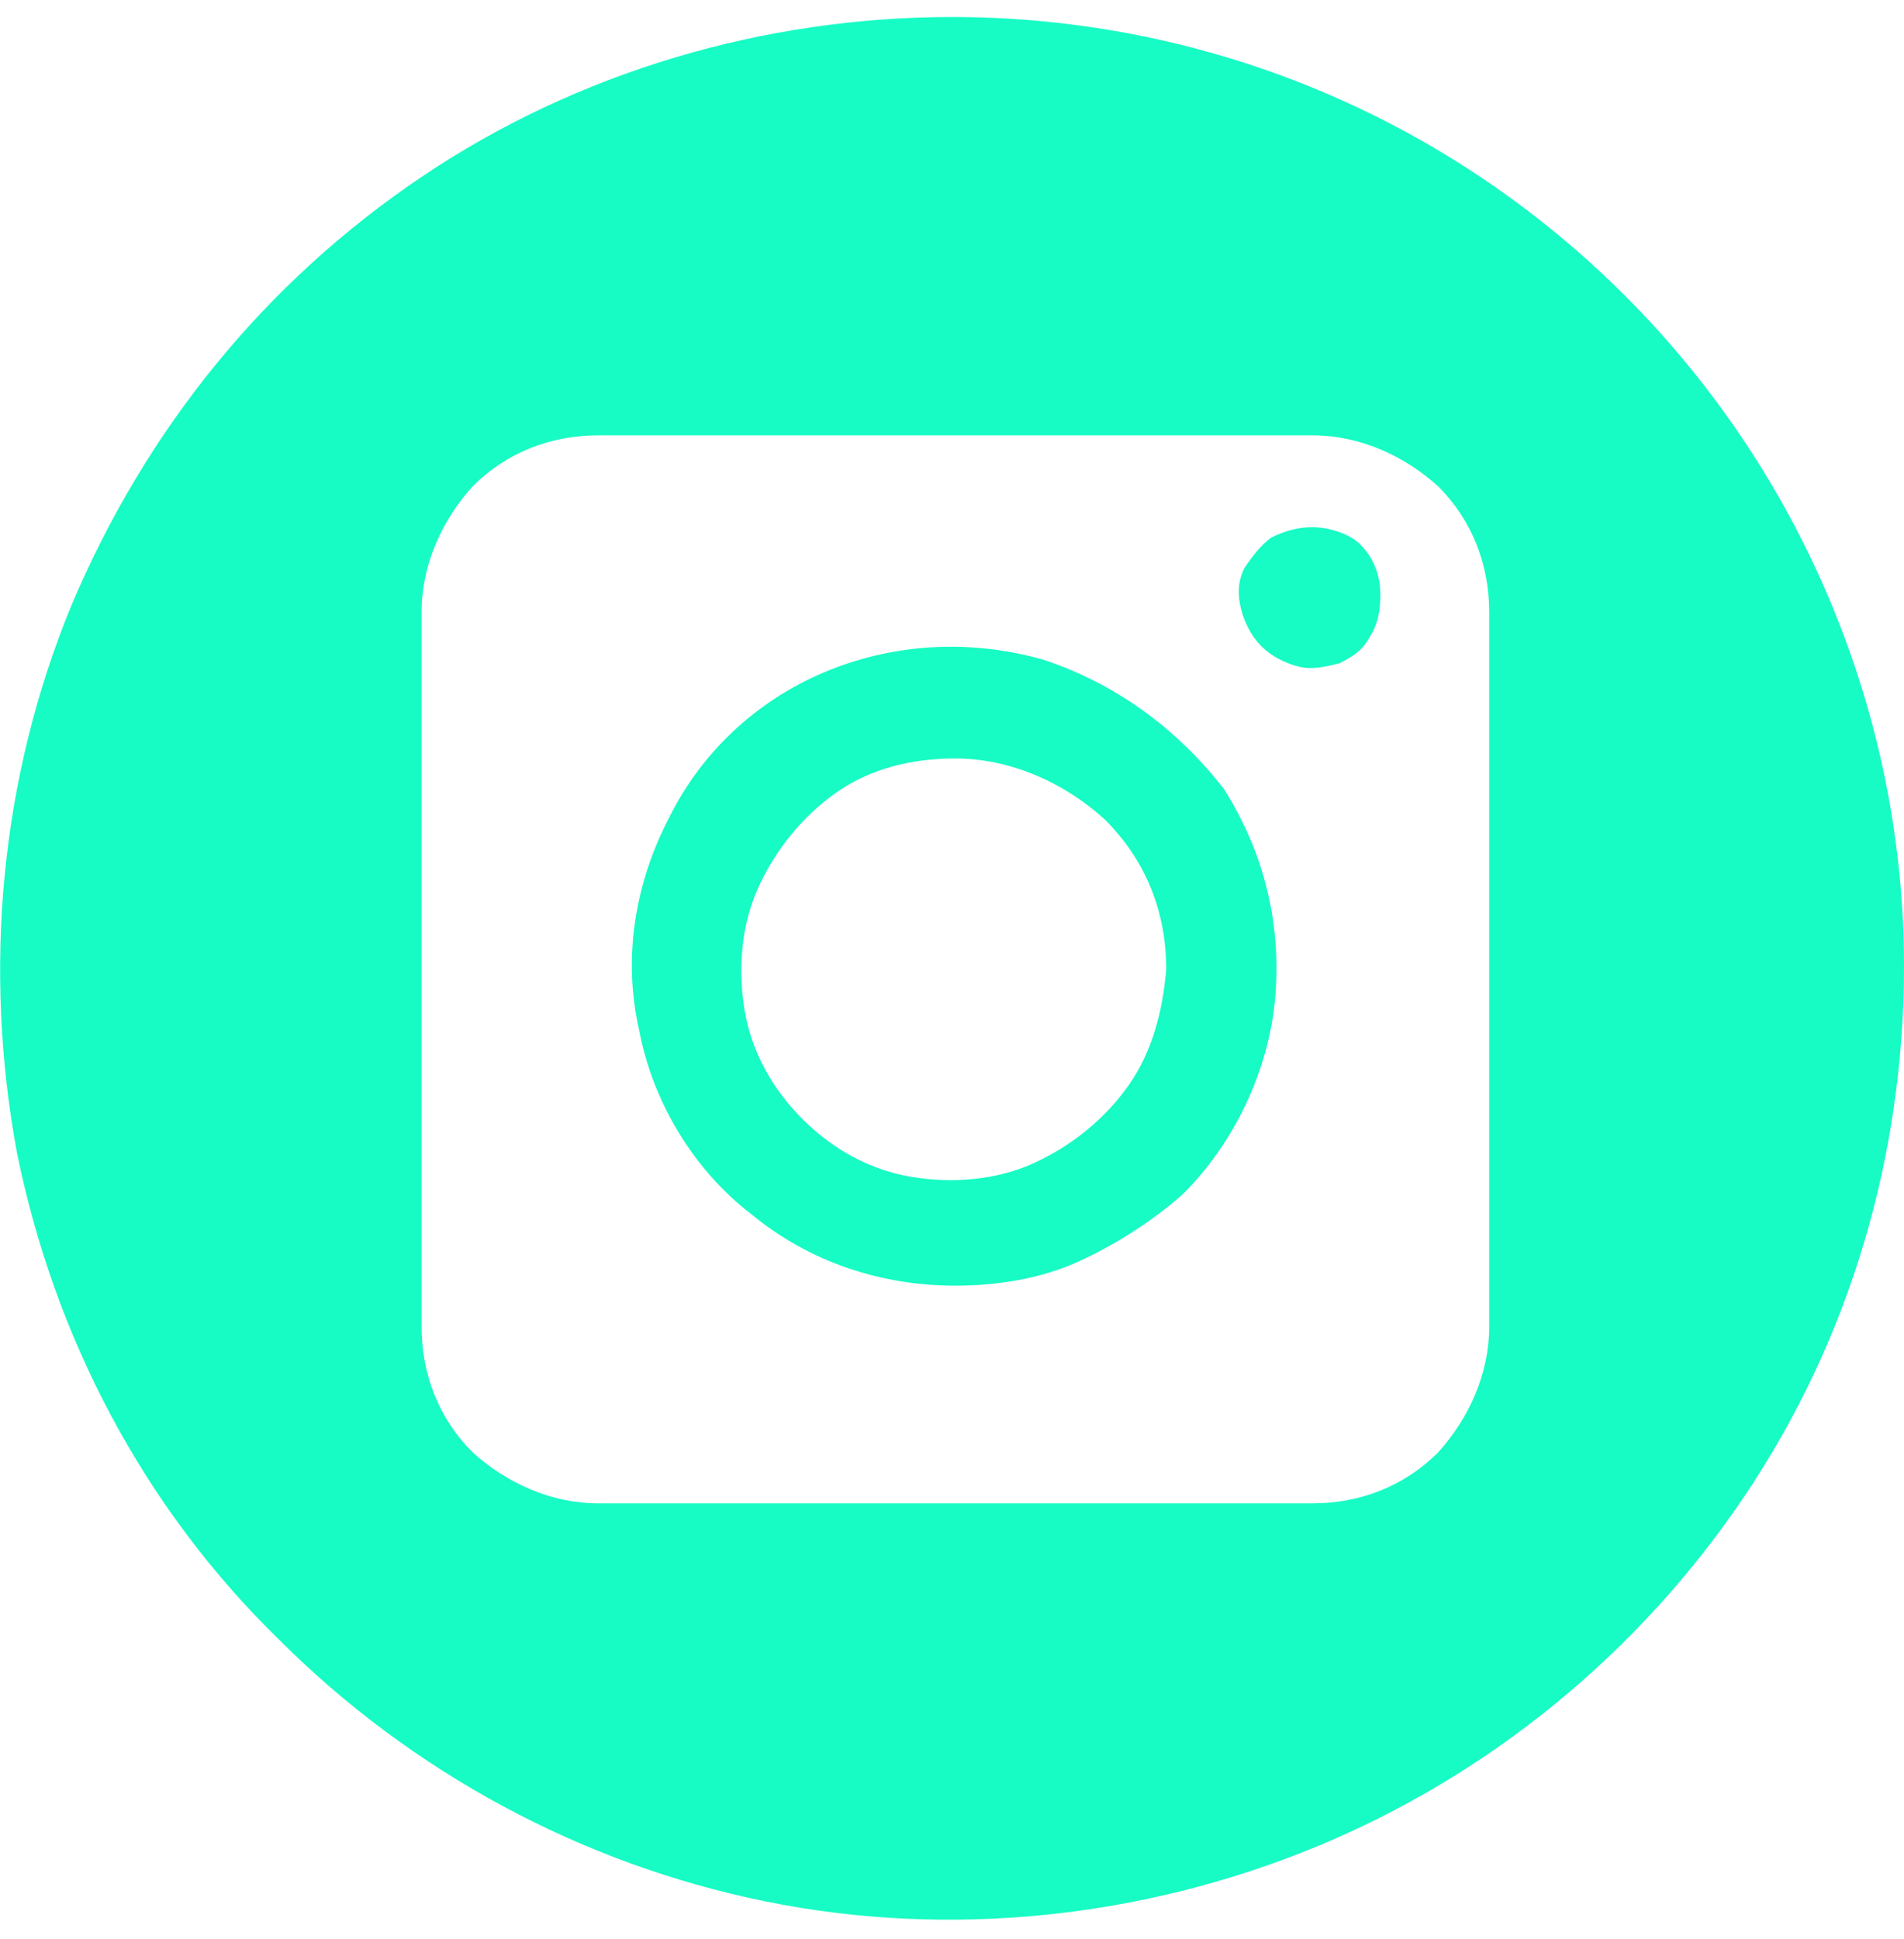
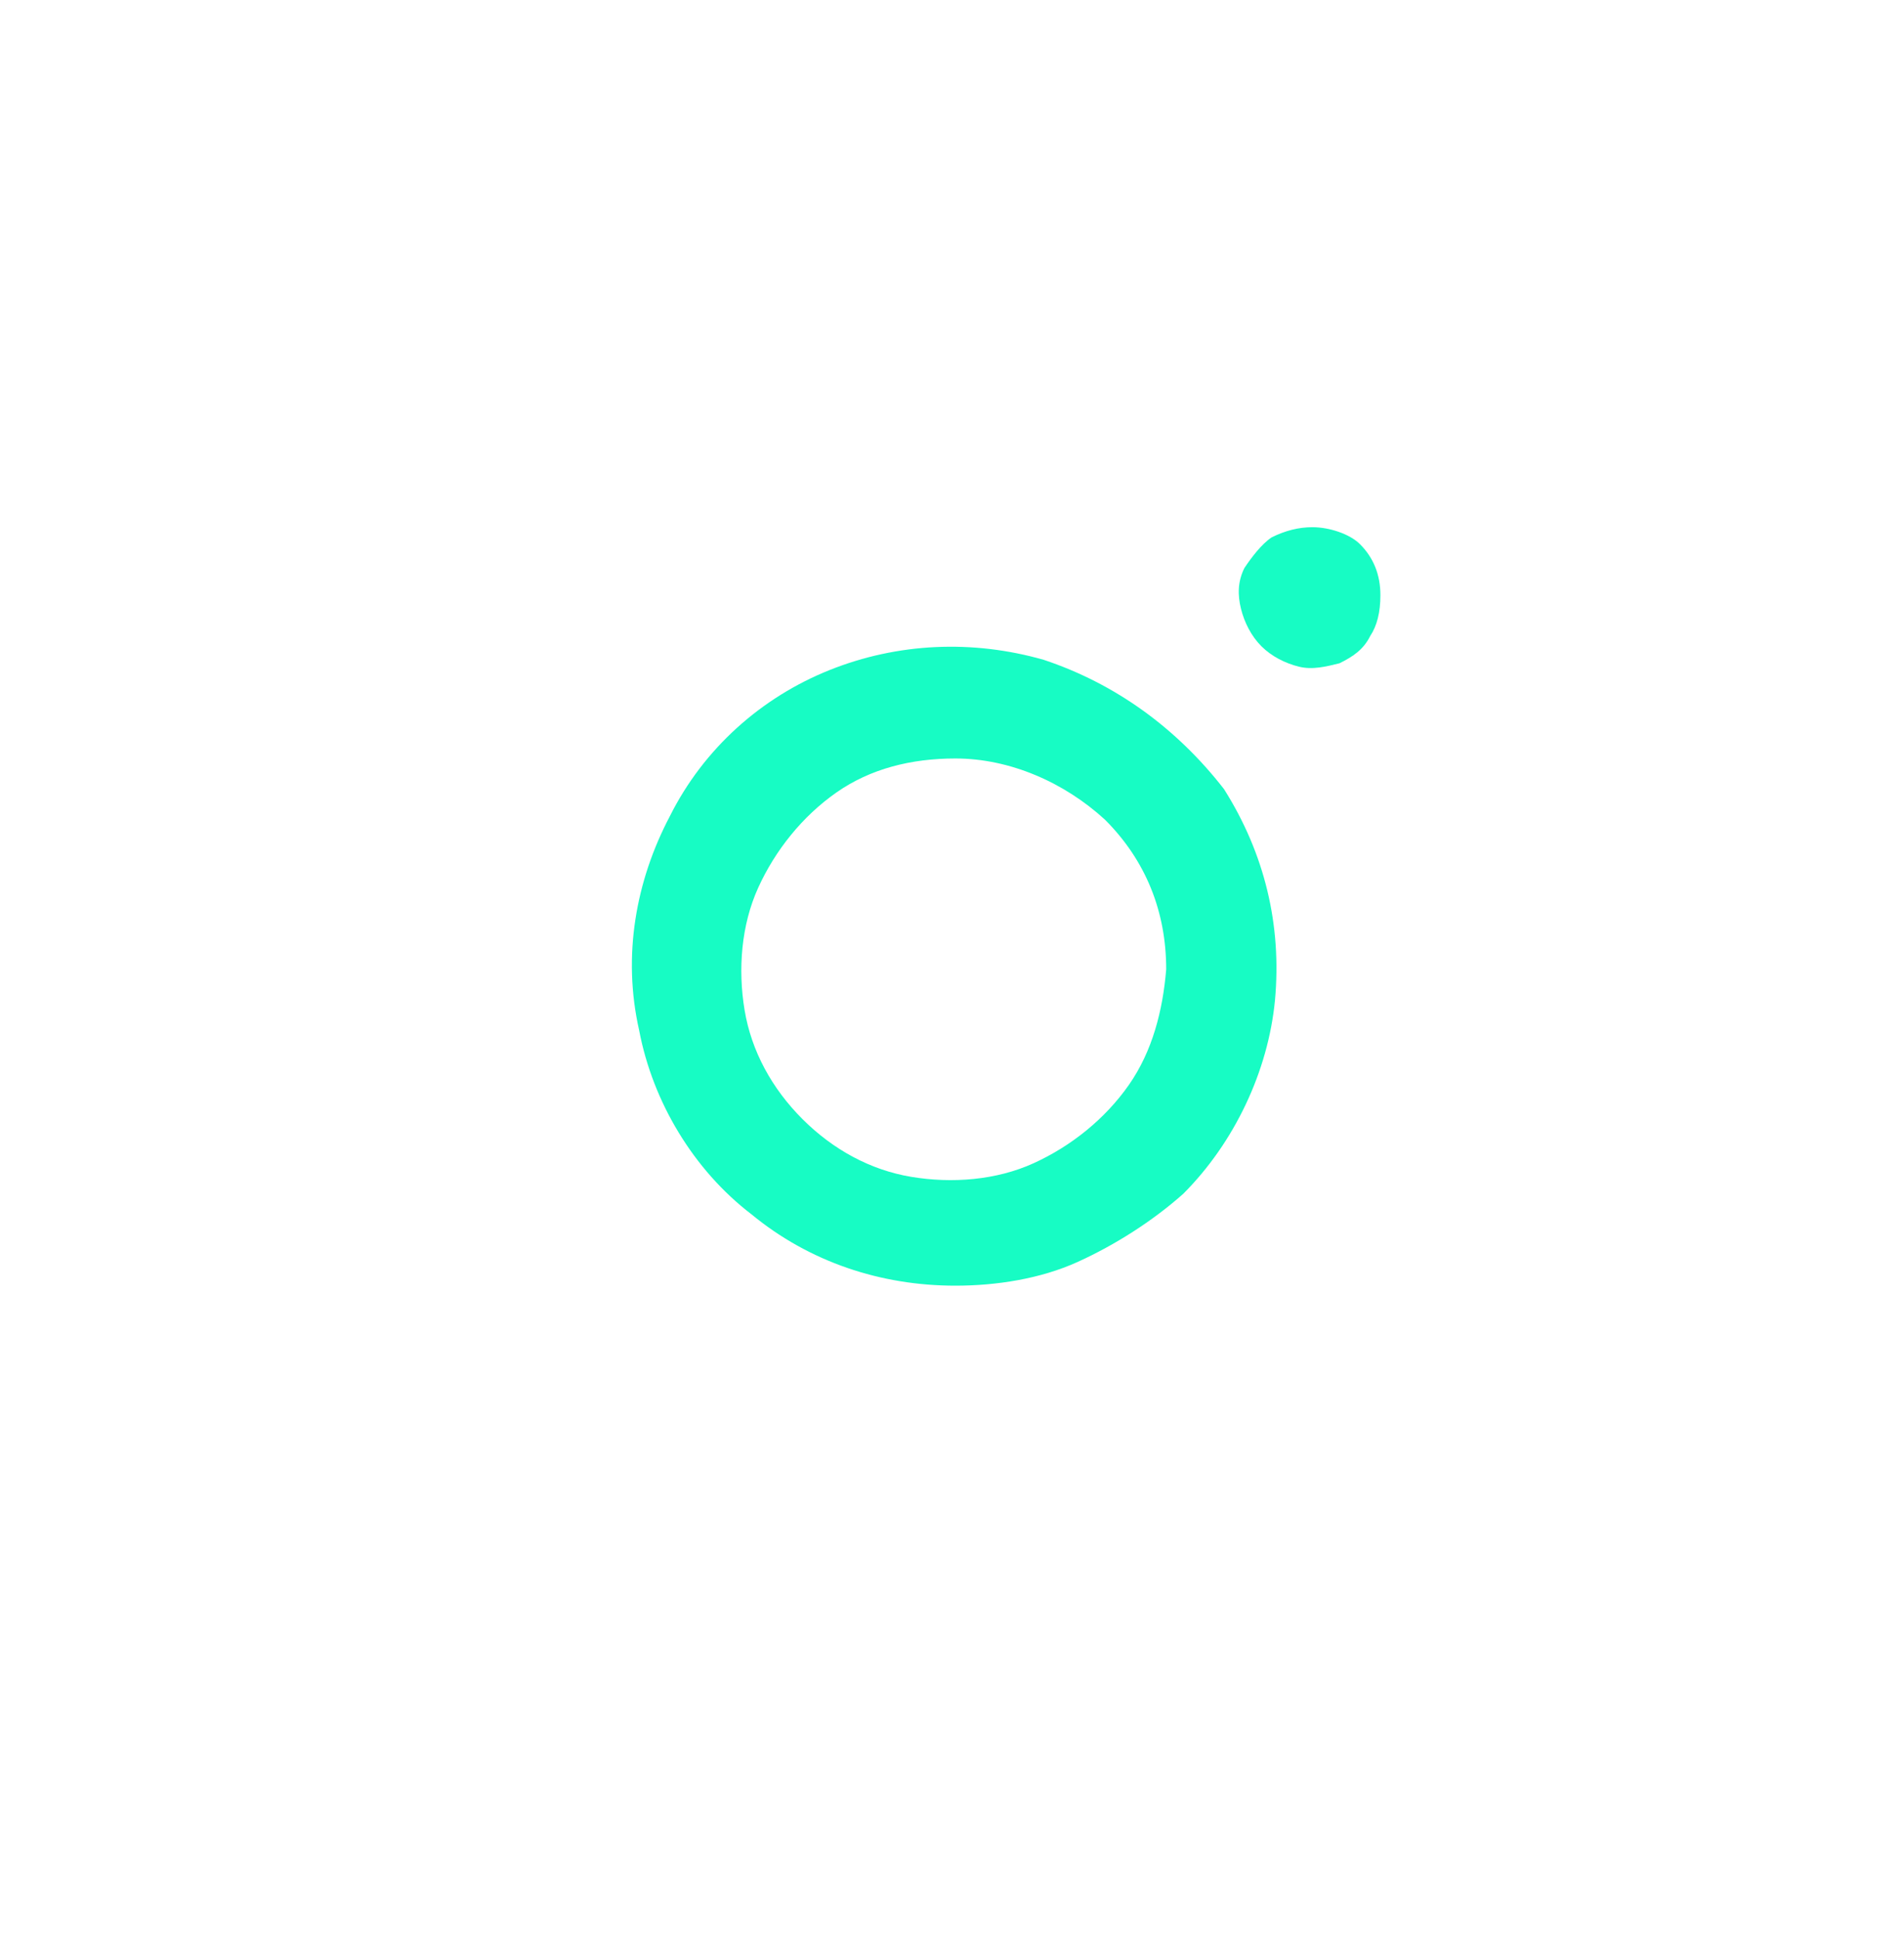
<svg xmlns="http://www.w3.org/2000/svg" version="1.1" id="Layer_1" x="0px" y="0px" viewBox="0 0 56 57" style="enable-background:new 0 0 56 57;" xml:space="preserve">
  <style type="text/css">
	.st0{fill:#17FCC4;}
</style>
-   <path class="st0" d="M47.8,8.7C42.5,3.4,35.4,0.5,28,0.5c-5.5,0-11,1.6-15.6,4.7C7.8,8.3,4.3,12.6,2.1,17.8  C0,22.9-0.5,28.5,0.5,33.9c1.1,5.4,3.7,10.4,7.7,14.3c3.9,3.9,8.9,6.6,14.3,7.7c5.4,1.1,11.1,0.5,16.2-1.6  c5.1-2.1,9.5-5.7,12.6-10.3c3.1-4.6,4.7-10,4.7-15.6C56,21,53,13.9,47.8,8.7z M43.8,39c0,1.4-0.6,2.7-1.5,3.7c-1,1-2.3,1.5-3.7,1.5  h-21c-1.4,0-2.7-0.6-3.7-1.5c-1-1-1.5-2.3-1.5-3.7v-21c0-1.4,0.6-2.7,1.5-3.7c1-1,2.3-1.5,3.7-1.5h21c1.4,0,2.7,0.6,3.7,1.5  c1,1,1.5,2.3,1.5,3.7V39z" />
  <path class="st0" d="M30.7,19.4c-2.1-0.6-4.3-0.5-6.3,0.3c-2,0.8-3.7,2.3-4.7,4.3c-1,1.9-1.4,4.1-0.9,6.3c0.4,2.1,1.6,4.1,3.3,5.4  c1.7,1.4,3.8,2.1,6,2.1c1.2,0,2.5-0.2,3.6-0.7c1.1-0.5,2.2-1.2,3.1-2c1.5-1.5,2.5-3.6,2.7-5.7c0.2-2.2-0.3-4.3-1.5-6.2  C34.6,21.4,32.8,20.1,30.7,19.4z M33.2,31.9c-0.7,1-1.7,1.8-2.8,2.3c-1.1,0.5-2.4,0.6-3.6,0.4c-1.2-0.2-2.3-0.8-3.2-1.7  c-0.9-0.9-1.5-2-1.7-3.2c-0.2-1.2-0.1-2.5,0.4-3.6c0.5-1.1,1.3-2.1,2.3-2.8c1-0.7,2.2-1,3.5-1c1.6,0,3.2,0.7,4.4,1.8  c1.2,1.2,1.8,2.7,1.8,4.4C34.2,29.7,33.9,30.9,33.2,31.9z" />
  <path class="st0" d="M38.6,15.5c-0.4,0-0.8,0.1-1.2,0.3c-0.3,0.2-0.6,0.6-0.8,0.9c-0.2,0.4-0.2,0.8-0.1,1.2c0.1,0.4,0.3,0.8,0.6,1.1  c0.3,0.3,0.7,0.5,1.1,0.6c0.4,0.1,0.8,0,1.2-0.1c0.4-0.2,0.7-0.4,0.9-0.8c0.2-0.3,0.3-0.7,0.3-1.2c0-0.6-0.2-1.1-0.6-1.5  C39.7,15.7,39.1,15.5,38.6,15.5z" />
</svg>